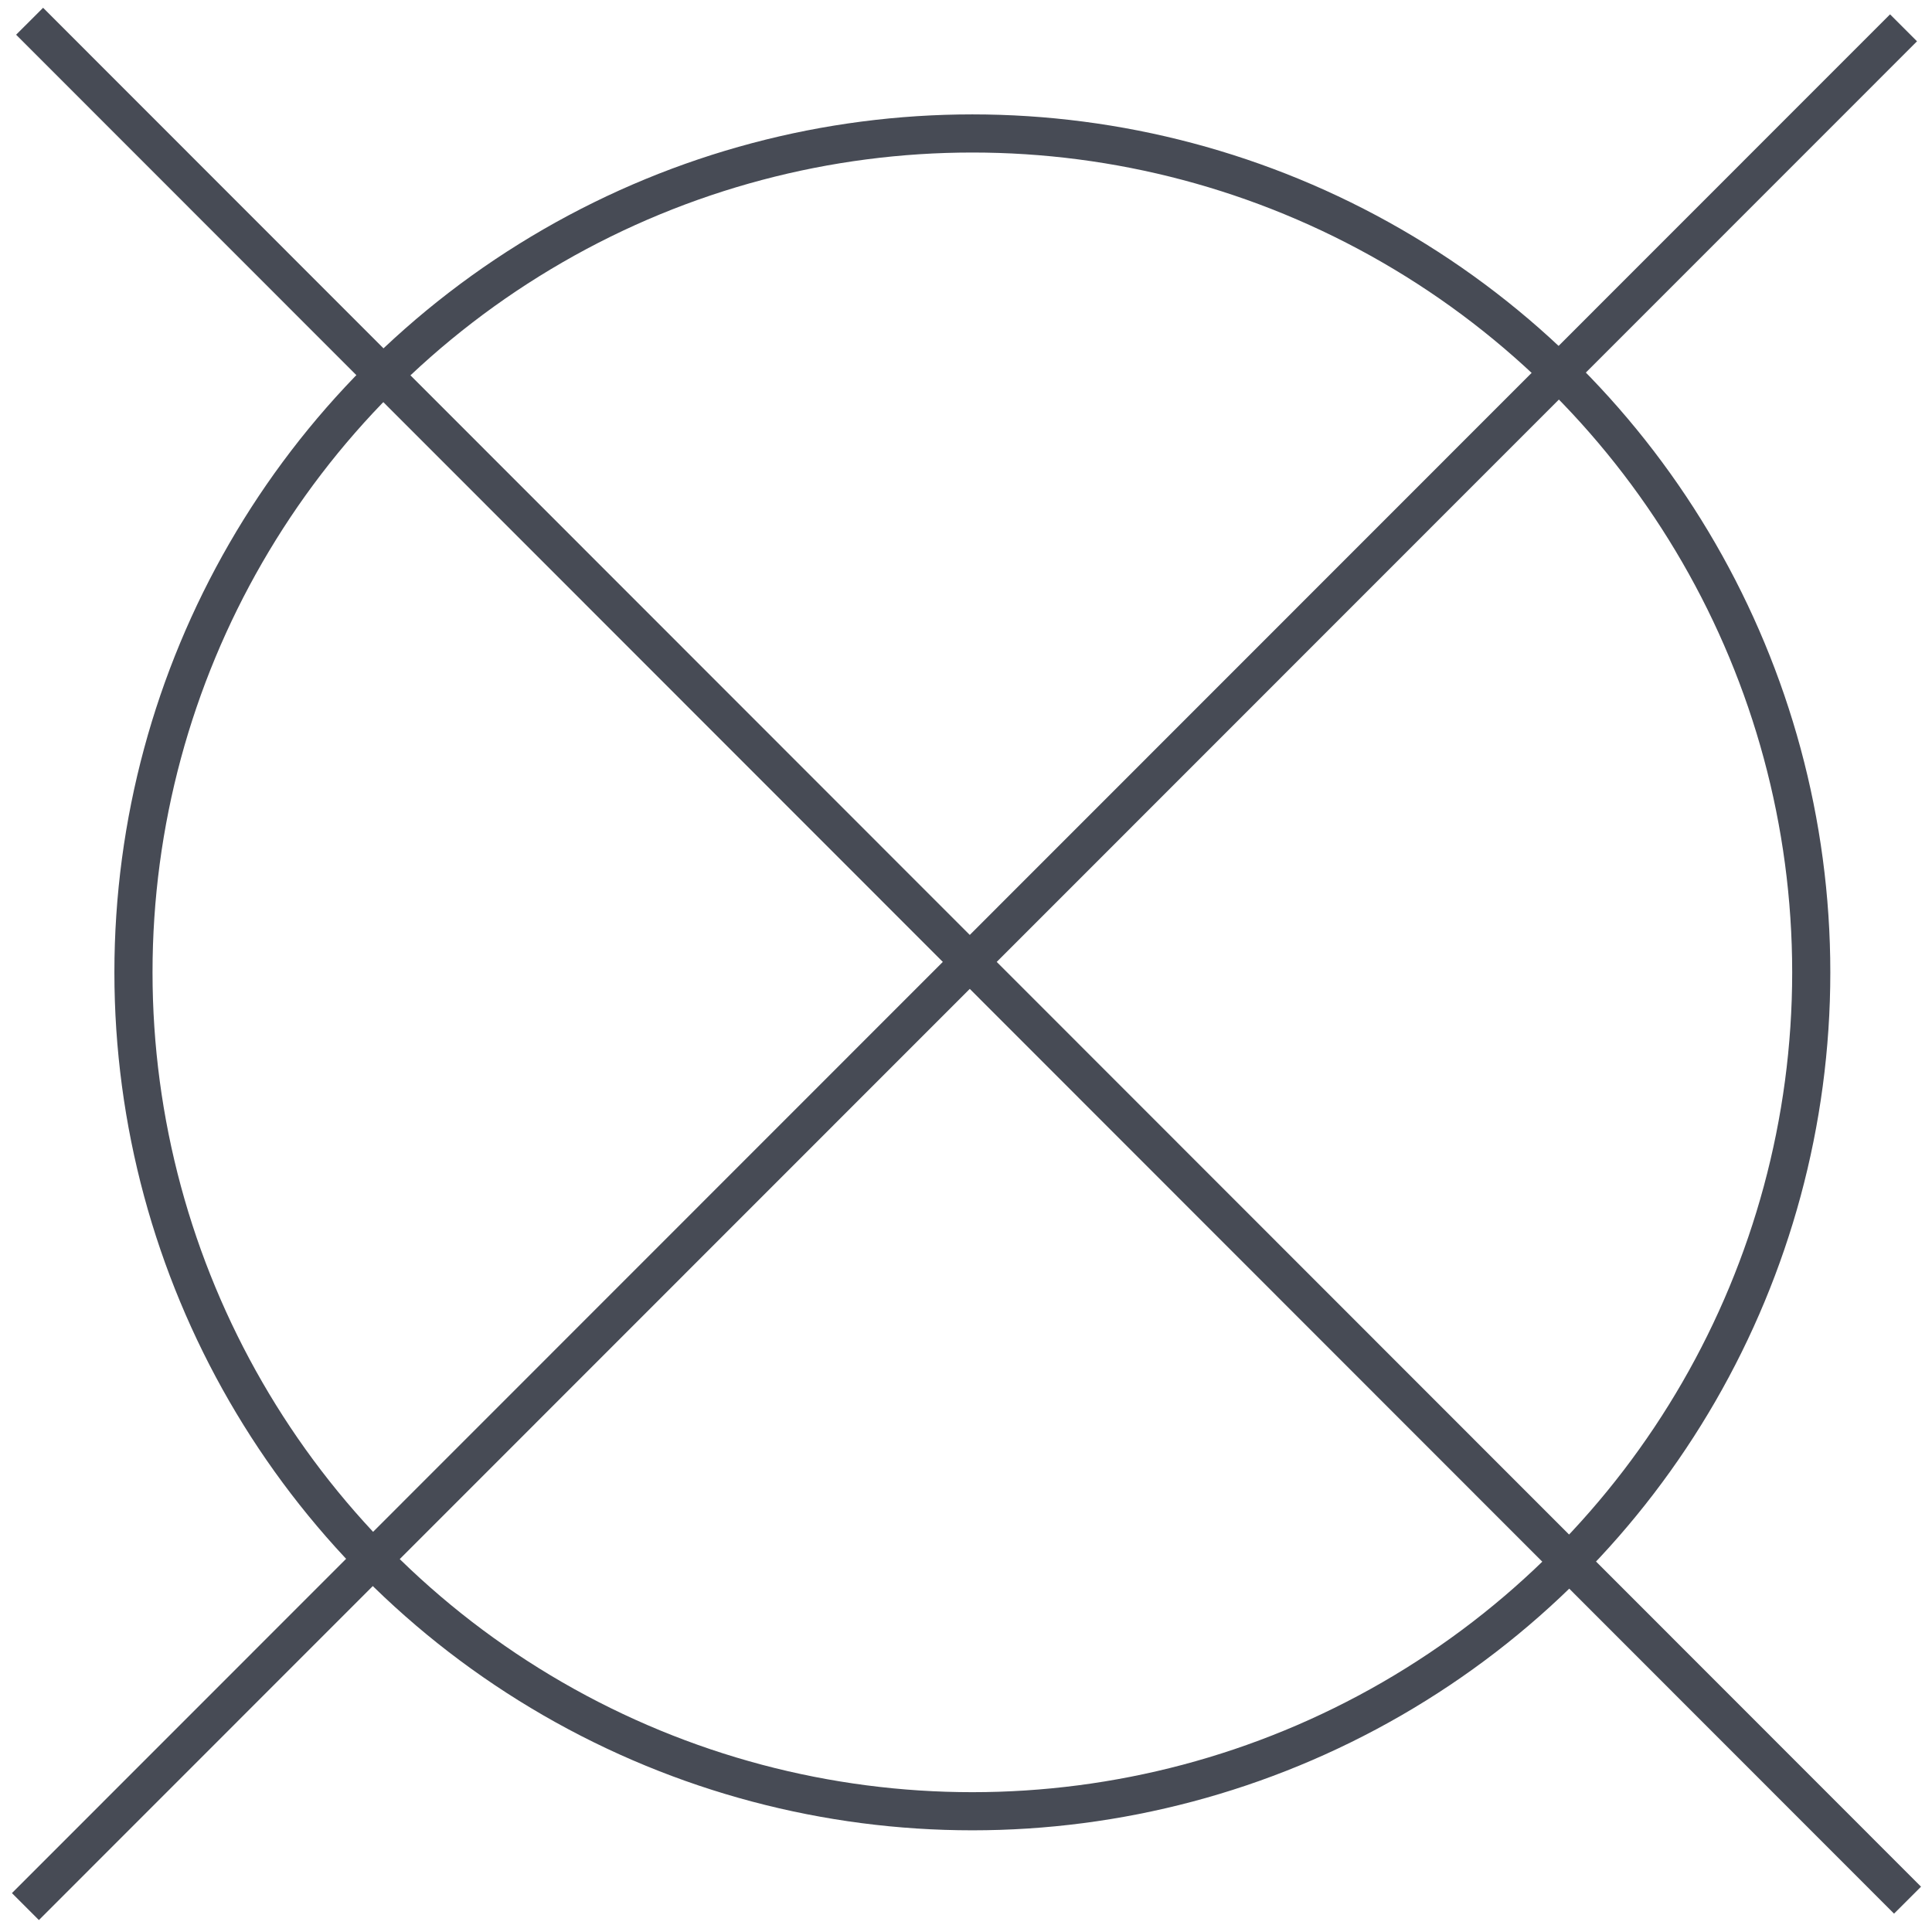
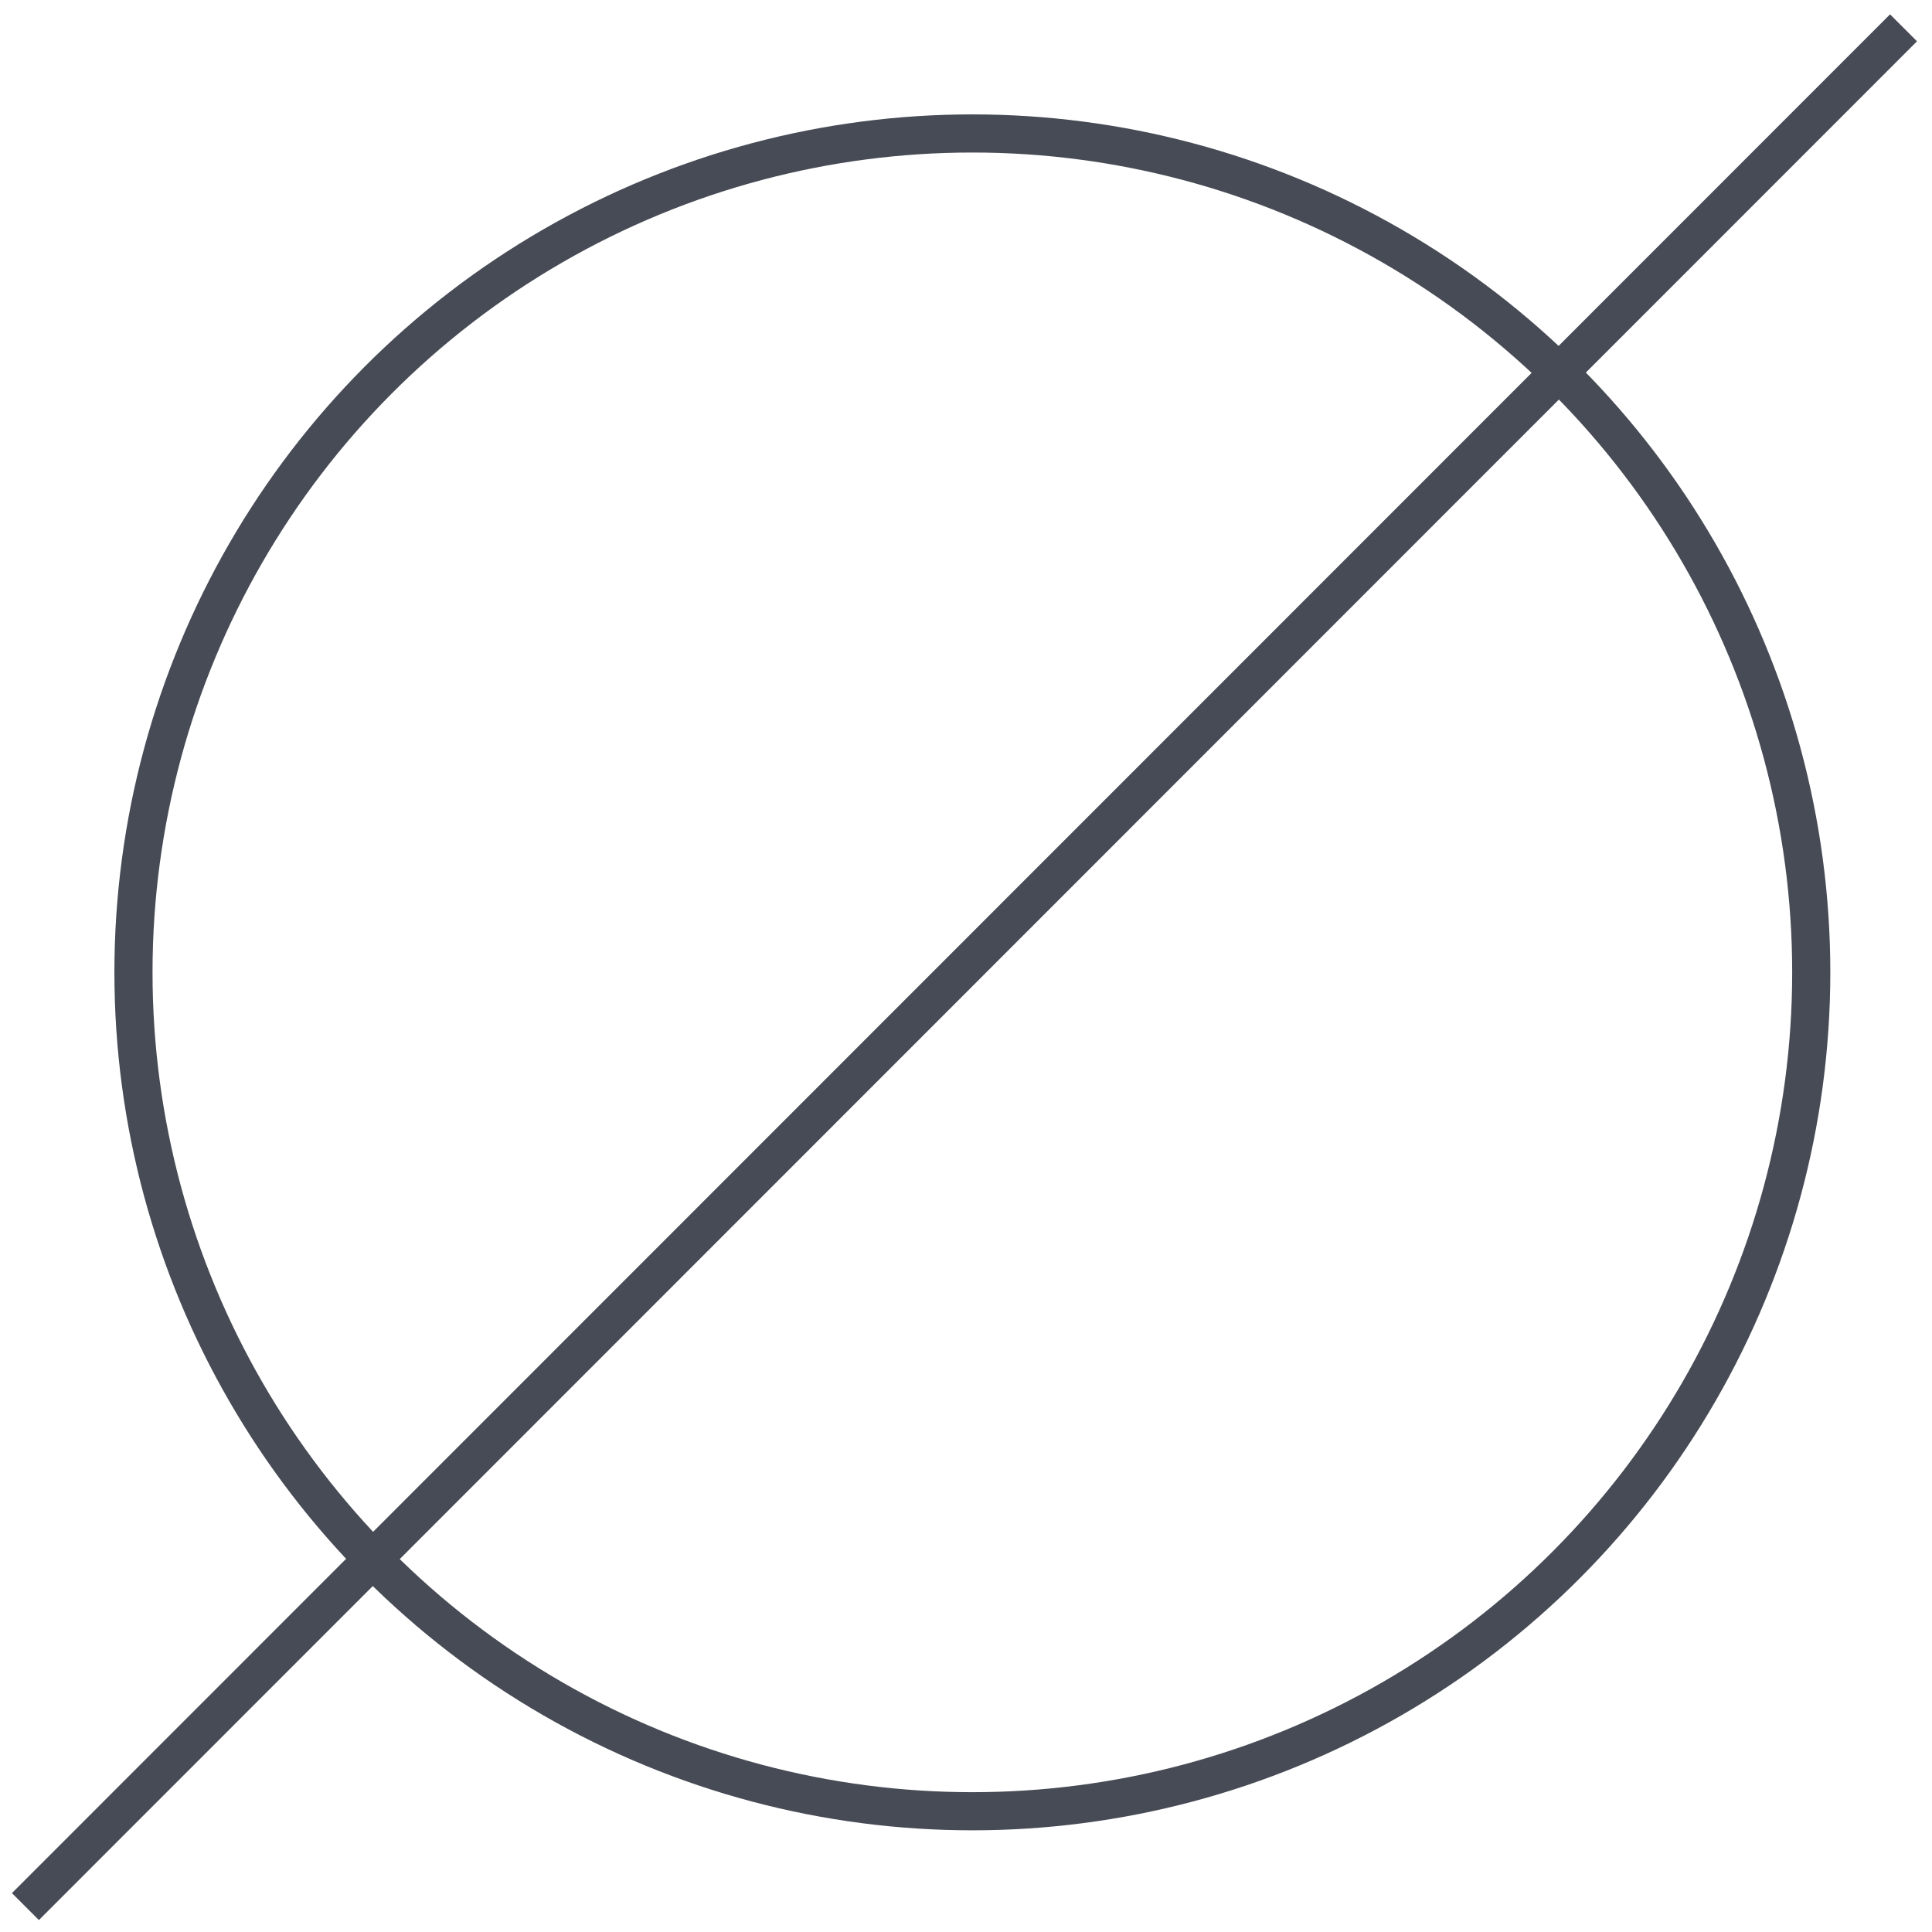
<svg xmlns="http://www.w3.org/2000/svg" width="152" height="152" viewBox="0 0 152 152" fill="none">
  <circle cx="76.5" cy="76.5" r="66" stroke="#474B55" stroke-width="3" />
-   <line x1="2.329" y1="1.672" x2="150.075" y2="149.495" stroke="#474B55" stroke-width="3" />
  <path d="M2 150L149.76 2.189" stroke="#474B55" stroke-width="3" />
</svg>